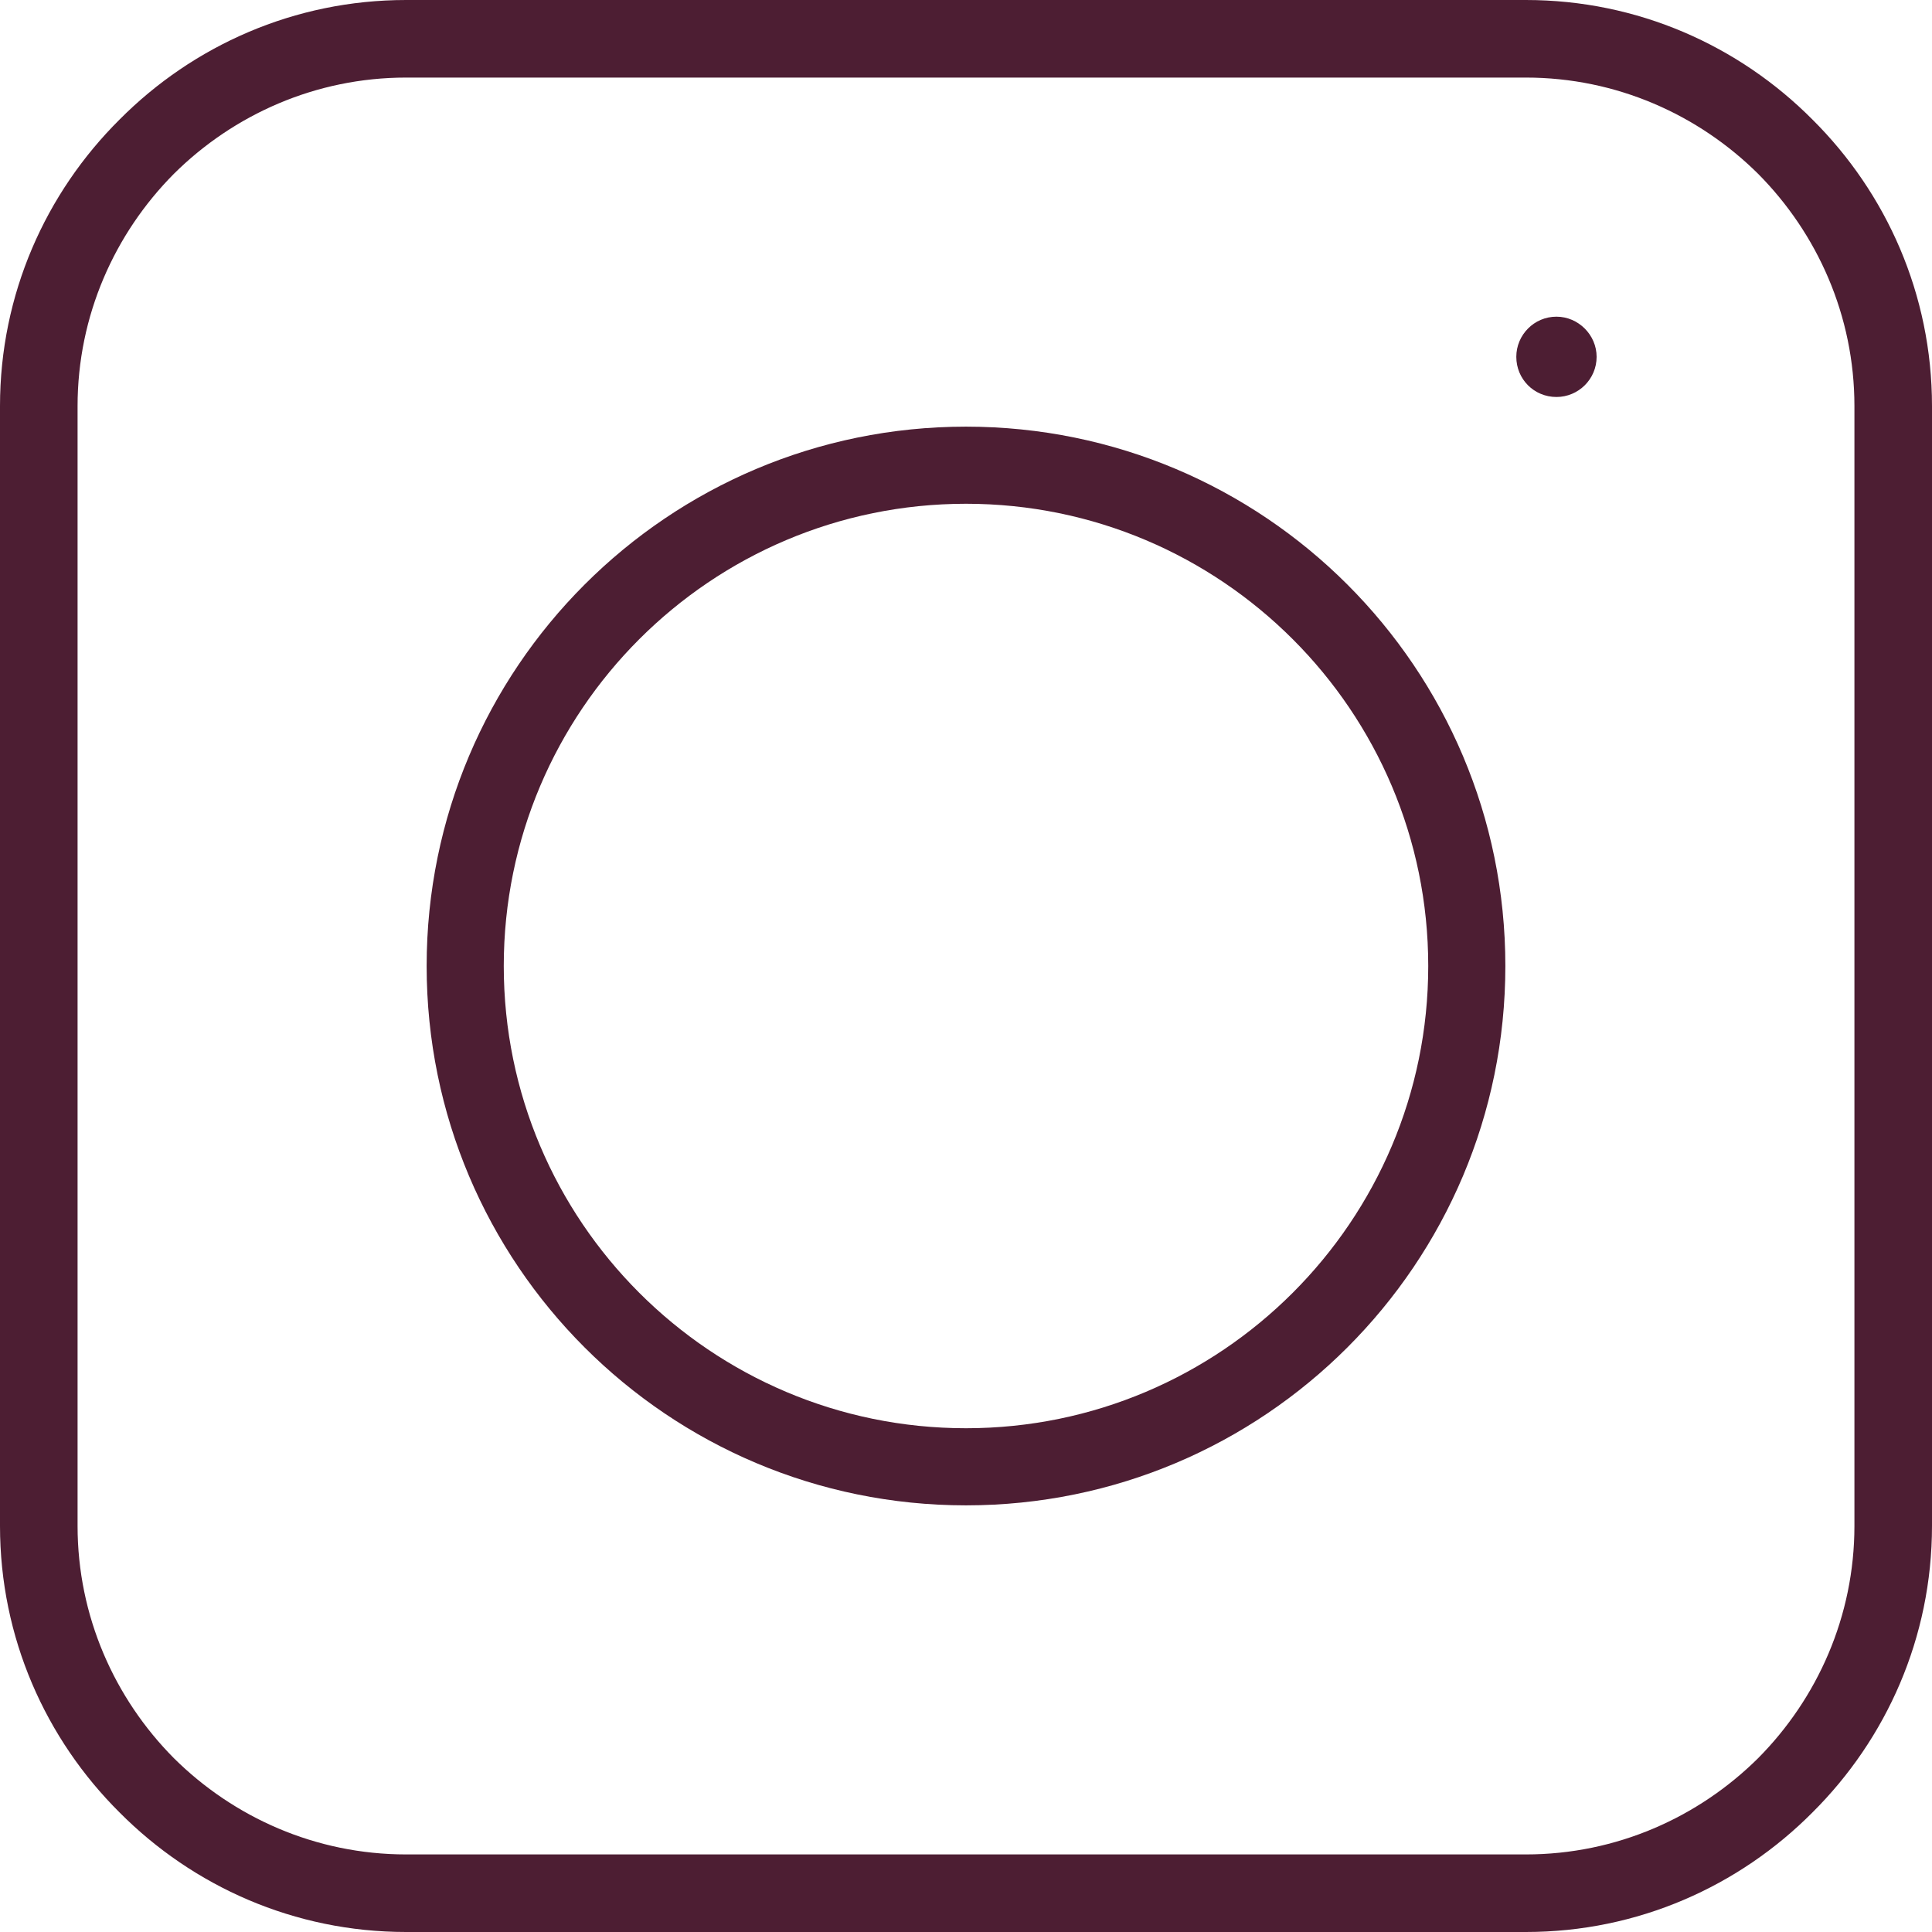
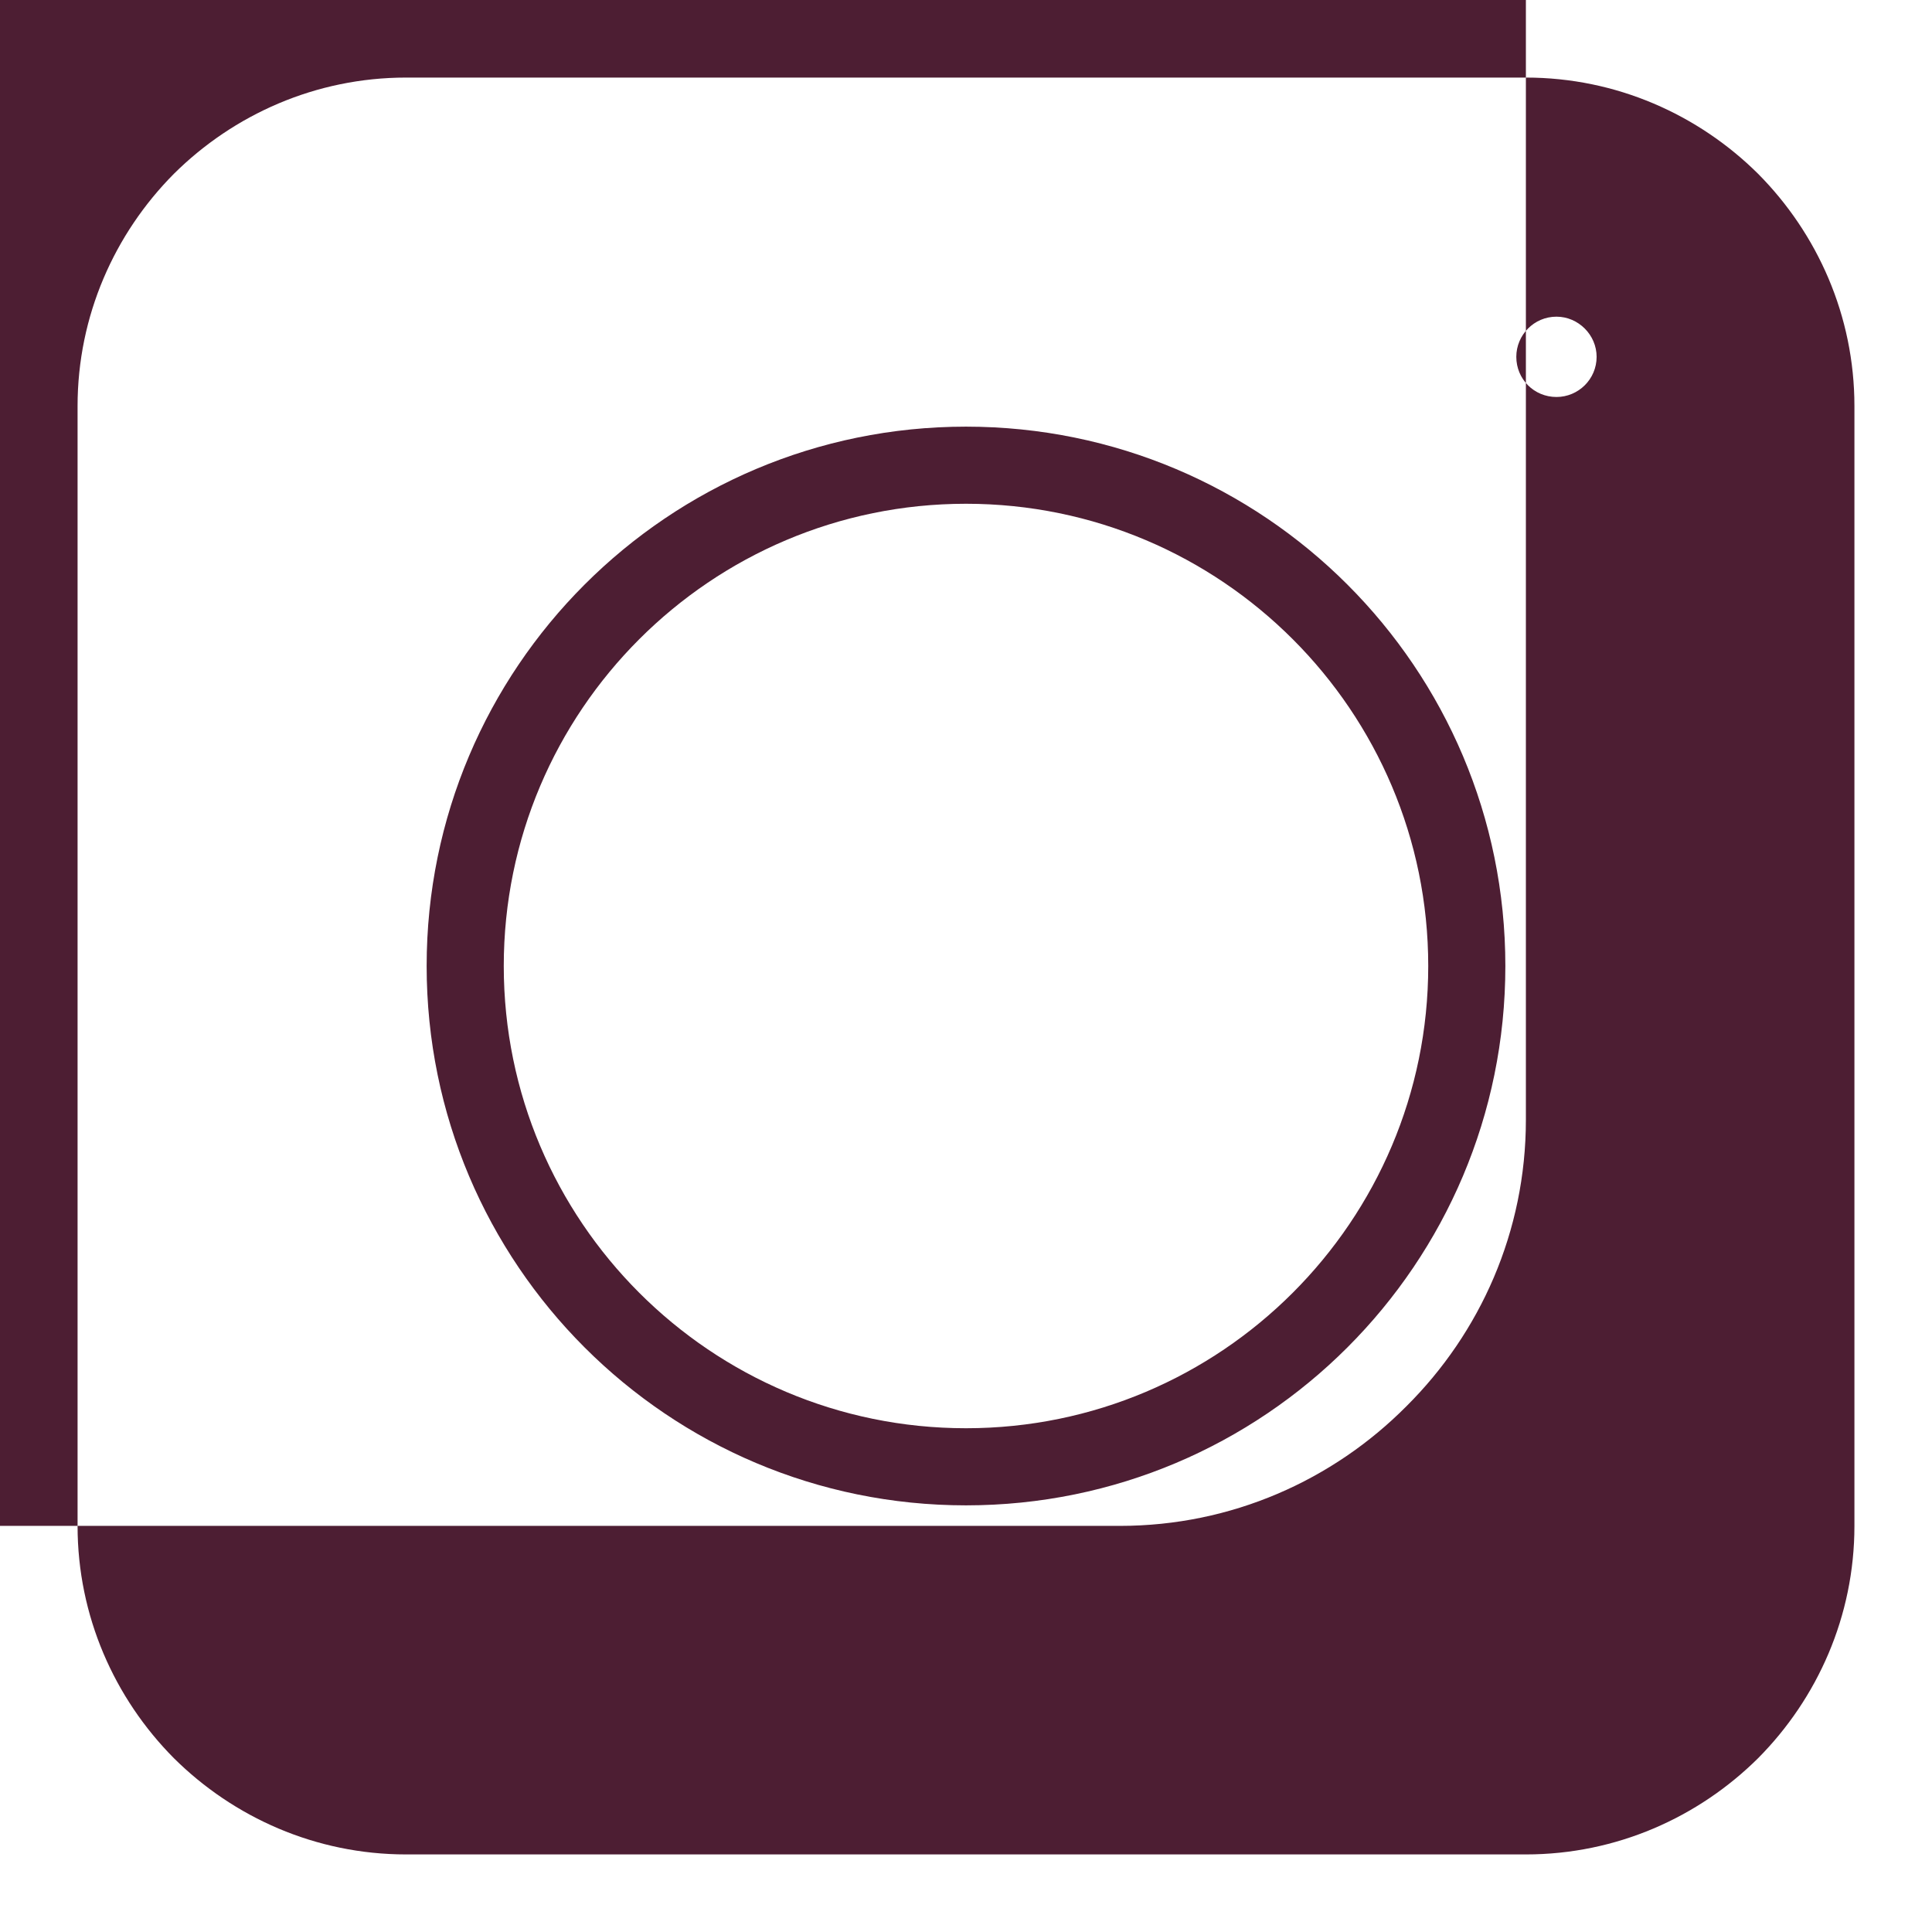
<svg xmlns="http://www.w3.org/2000/svg" xmlns:xlink="http://www.w3.org/1999/xlink" clip-rule="evenodd" fill="#000000" fill-rule="evenodd" height="4234" image-rendering="optimizeQuality" preserveAspectRatio="xMidYMid meet" shape-rendering="geometricPrecision" text-rendering="geometricPrecision" version="1" viewBox="2455.0 2455.0 4234.0 4234.0" width="4234" zoomAndPan="magnify">
  <defs>
    <linearGradient gradientUnits="userSpaceOnUse" id="a" x1="8595.4" x2="548.64" xlink:actuate="onLoad" xlink:show="other" xlink:type="simple" y1="8595.4" y2="548.63">
      <stop offset="0" stop-color="#48cfae" />
      <stop offset="1" stop-color="#4fc0e8" />
    </linearGradient>
  </defs>
  <g id="change1_1">
-     <path d="m3345 2455h2454c245 0 467 100 628 262 162 161 262 383 262 628v2454c0 245-100 467-262 628-161 162-383 262-628 262h-2454c-245 0-467-100-628-262-162-161-262-383-262-628v-2454c0-245 100-467 262-628 161-162 383-262 628-262zm2521 694c48 0 88 40 88 88 0 49-40 88-88 88-49 0-88-39-88-88 0-48 39-88 88-88zm-1294 241c653 0 1182 529 1182 1182s-529 1182-1182 1182-1182-529-1182-1182 529-1182 1182-1182zm1013 1182c0-559-454-1013-1013-1013s-1013 454-1013 1013 454 1013 1013 1013 1013-454 1013-1013zm214-1947h-2454c-198 0-378 81-509 211-130 131-211 311-211 509v2454c0 198 81 378 211 509 131 130 311 211 509 211h2454c198 0 378-81 509-211 130-131 211-311 211-509v-2454c0-198-81-378-211-509-131-130-311-211-509-211z" fill="#4d1e33" fill-rule="nonzero" />
+     <path d="m3345 2455h2454v2454c0 245-100 467-262 628-161 162-383 262-628 262h-2454c-245 0-467-100-628-262-162-161-262-383-262-628v-2454c0-245 100-467 262-628 161-162 383-262 628-262zm2521 694c48 0 88 40 88 88 0 49-40 88-88 88-49 0-88-39-88-88 0-48 39-88 88-88zm-1294 241c653 0 1182 529 1182 1182s-529 1182-1182 1182-1182-529-1182-1182 529-1182 1182-1182zm1013 1182c0-559-454-1013-1013-1013s-1013 454-1013 1013 454 1013 1013 1013 1013-454 1013-1013zm214-1947h-2454c-198 0-378 81-509 211-130 131-211 311-211 509v2454c0 198 81 378 211 509 131 130 311 211 509 211h2454c198 0 378-81 509-211 130-131 211-311 211-509v-2454c0-198-81-378-211-509-131-130-311-211-509-211z" fill="#4d1e33" fill-rule="nonzero" />
  </g>
</svg>